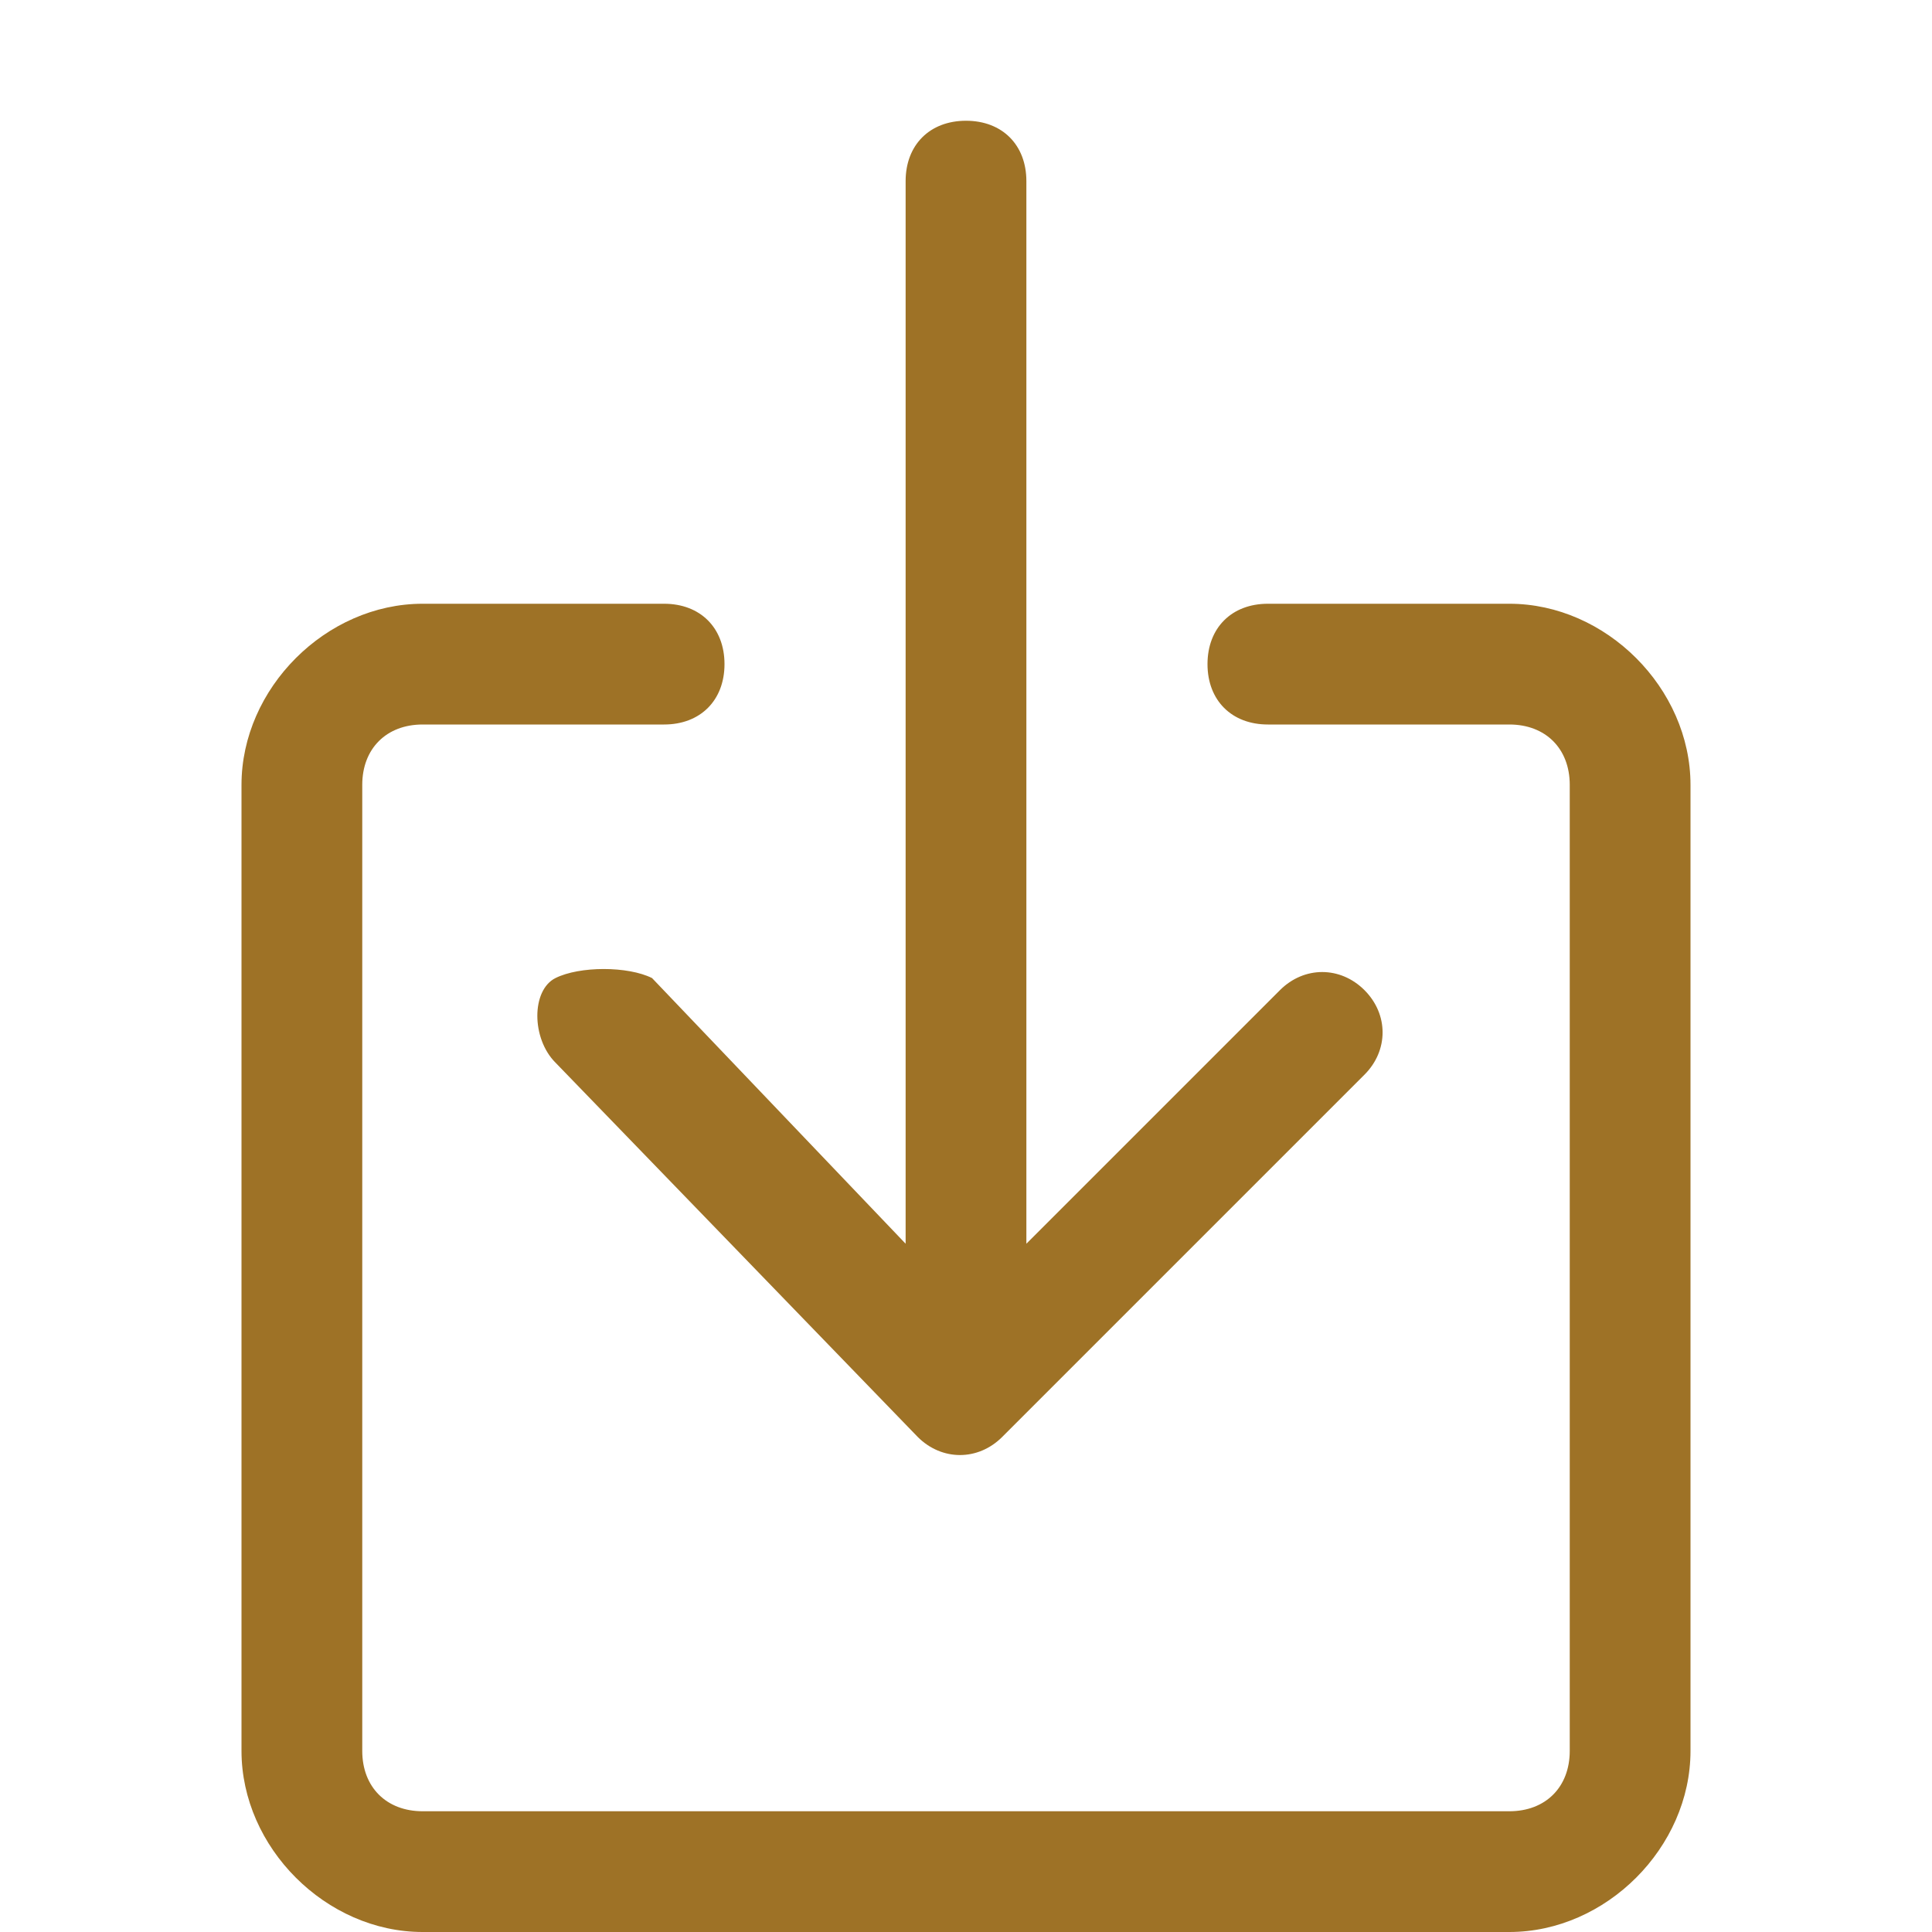
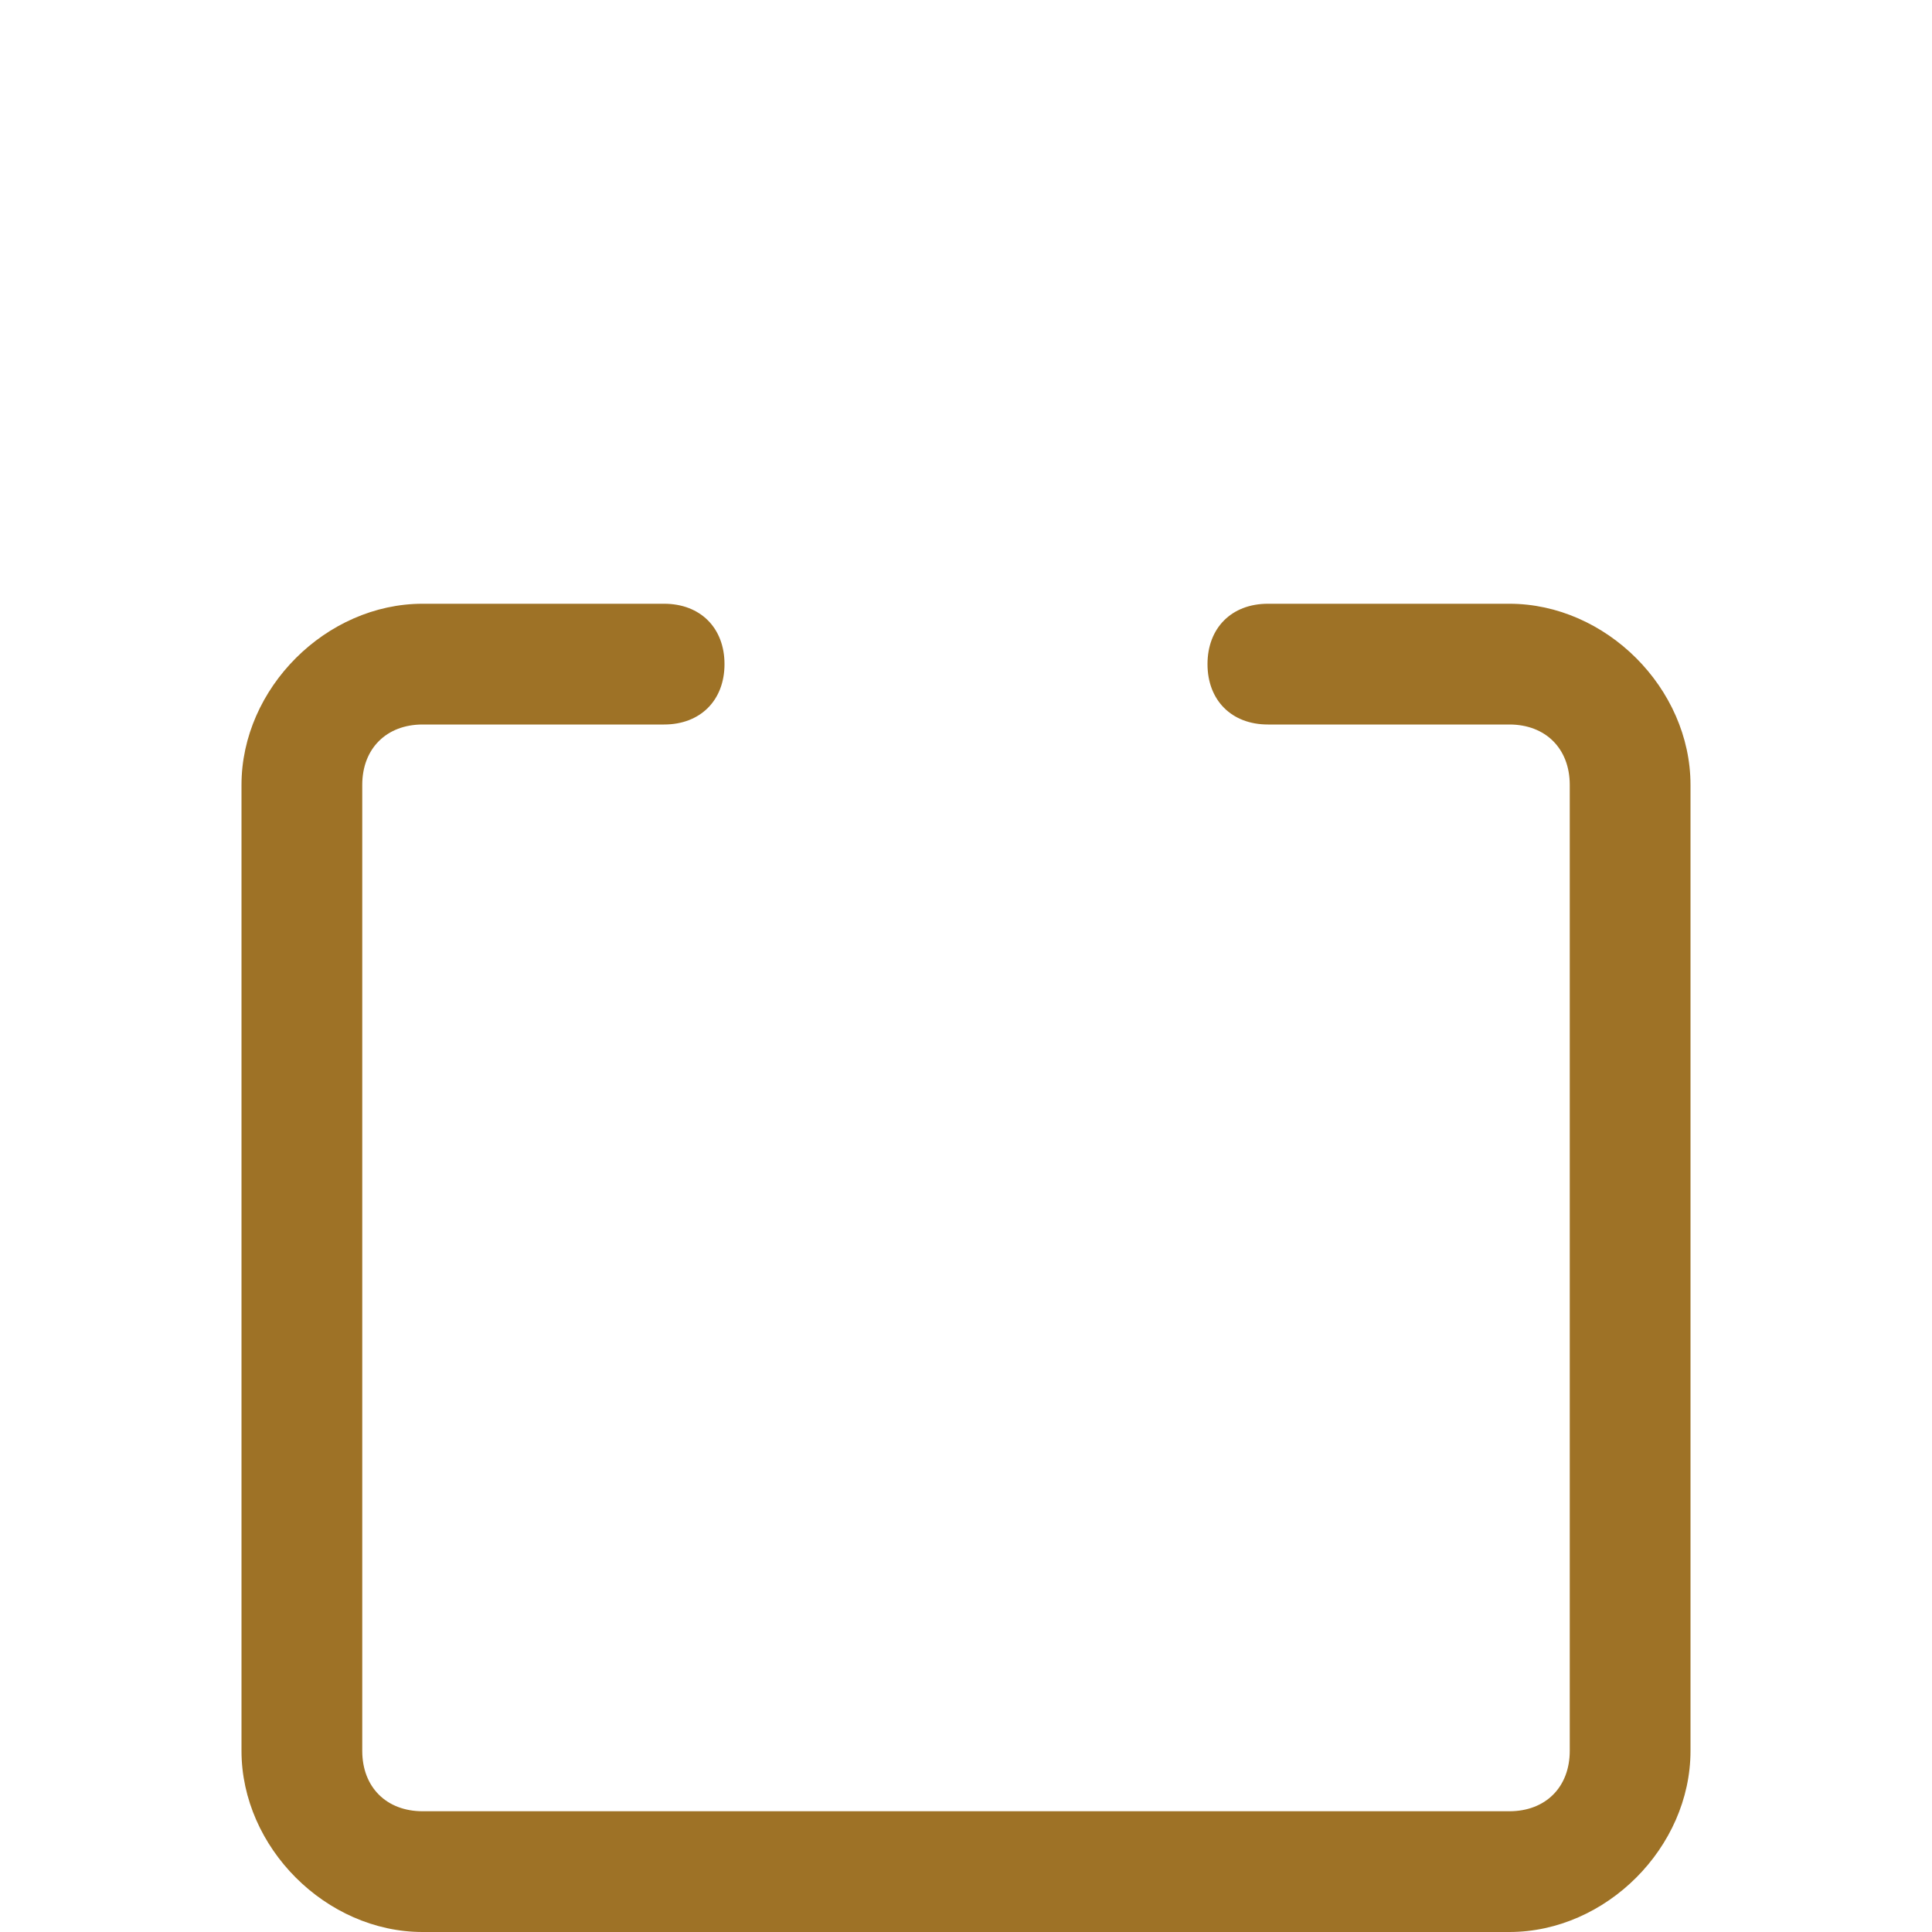
<svg xmlns="http://www.w3.org/2000/svg" version="1.1" id="Layer_1" x="0px" y="0px" viewBox="0 0 16 16" style="enable-background:new 0 0 16 16;" xml:space="preserve">
  <style type="text/css">
	.st0{fill:#9E7226;}
</style>
  <path class="st0" d="M3.5,6C3.2,6,3,6.2,3,6.5v8C3,14.8,3.2,15,3.5,15h9c0.3,0,0.5-0.2,0.5-0.5v-8C13,6.2,12.8,6,12.5,6h-2  C10.2,6,10,5.8,10,5.5S10.2,5,10.5,5h2C13.3,5,14,5.7,14,6.5v8c0,0.8-0.7,1.5-1.5,1.5l0,0h-9C2.7,16,2,15.3,2,14.5l0,0v-8  C2,5.7,2.7,5,3.5,5h2C5.8,5,6,5.2,6,5.5S5.8,6,5.5,6H3.5z" />
-   <path class="st0" d="M7.6,11.9c0.2,0.2,0.5,0.2,0.7,0l0,0l3-3c0.2-0.2,0.2-0.5,0-0.7s-0.5-0.2-0.7,0l-2.1,2.1V1.5C8.5,1.2,8.3,1,8,1  C7.7,1,7.5,1.2,7.5,1.5v8.8L5.4,8.1C5.2,8,4.8,8,4.6,8.1s-0.2,0.5,0,0.7L7.6,11.9z" />
</svg>